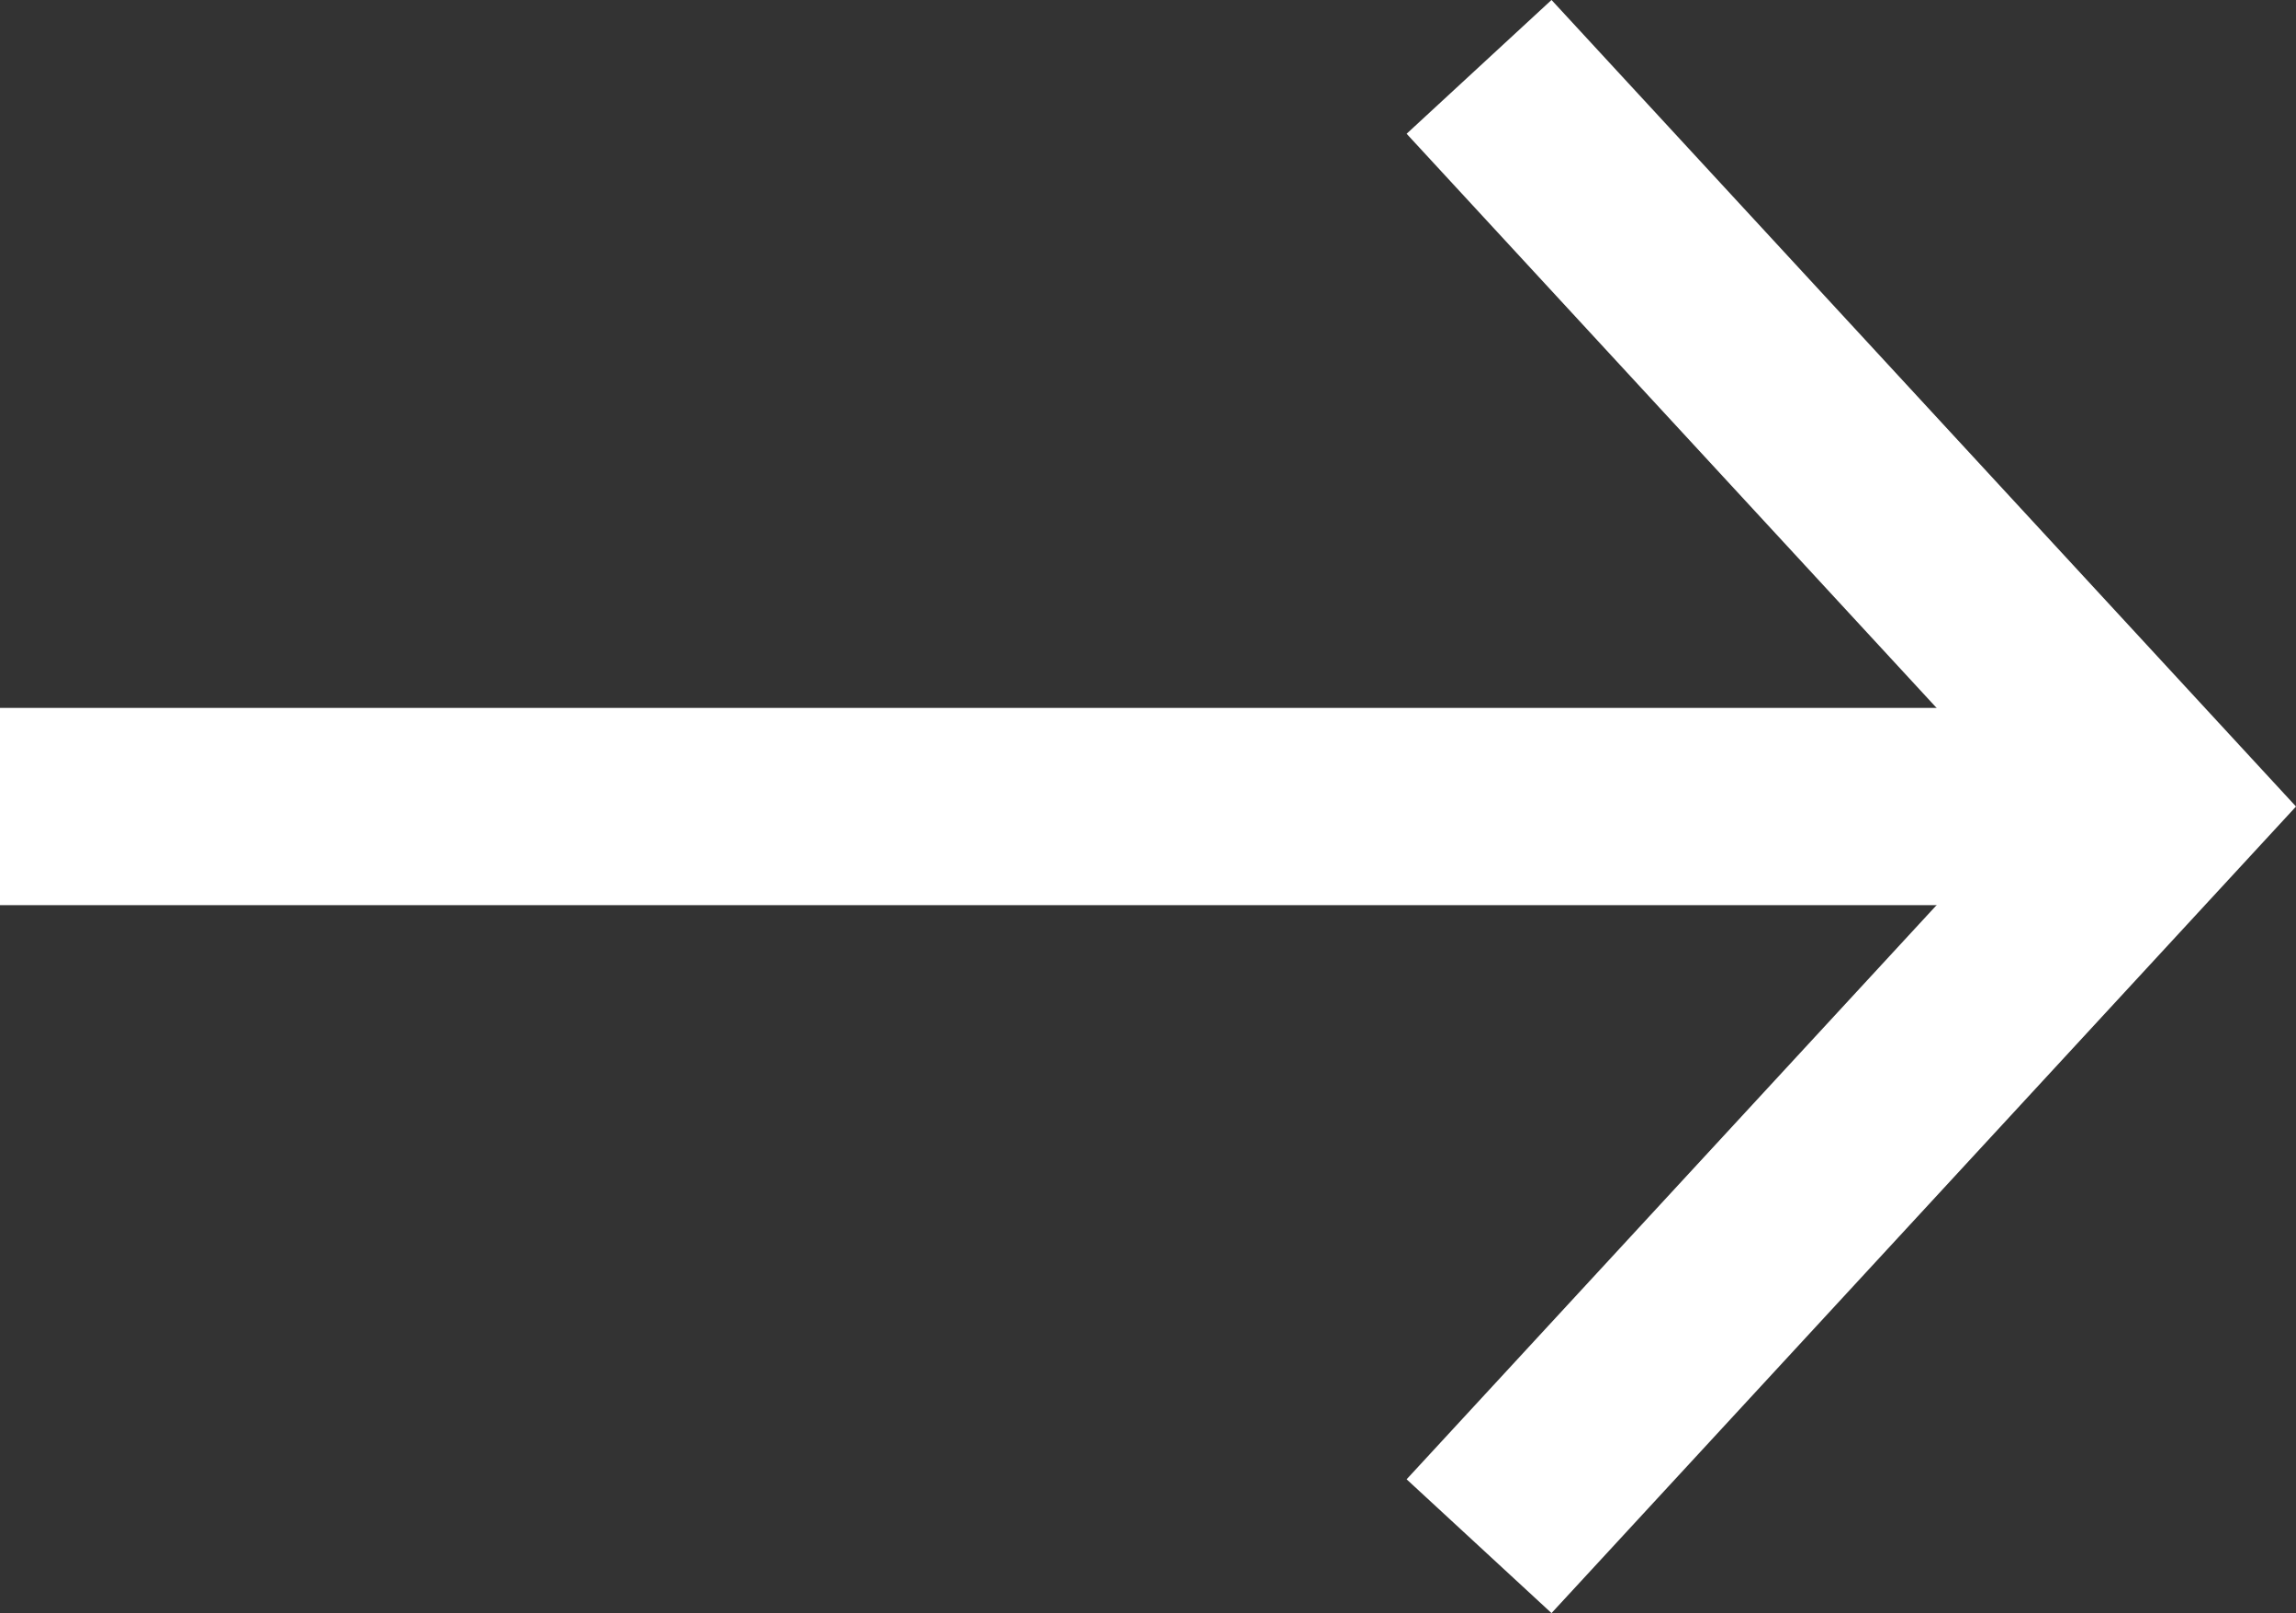
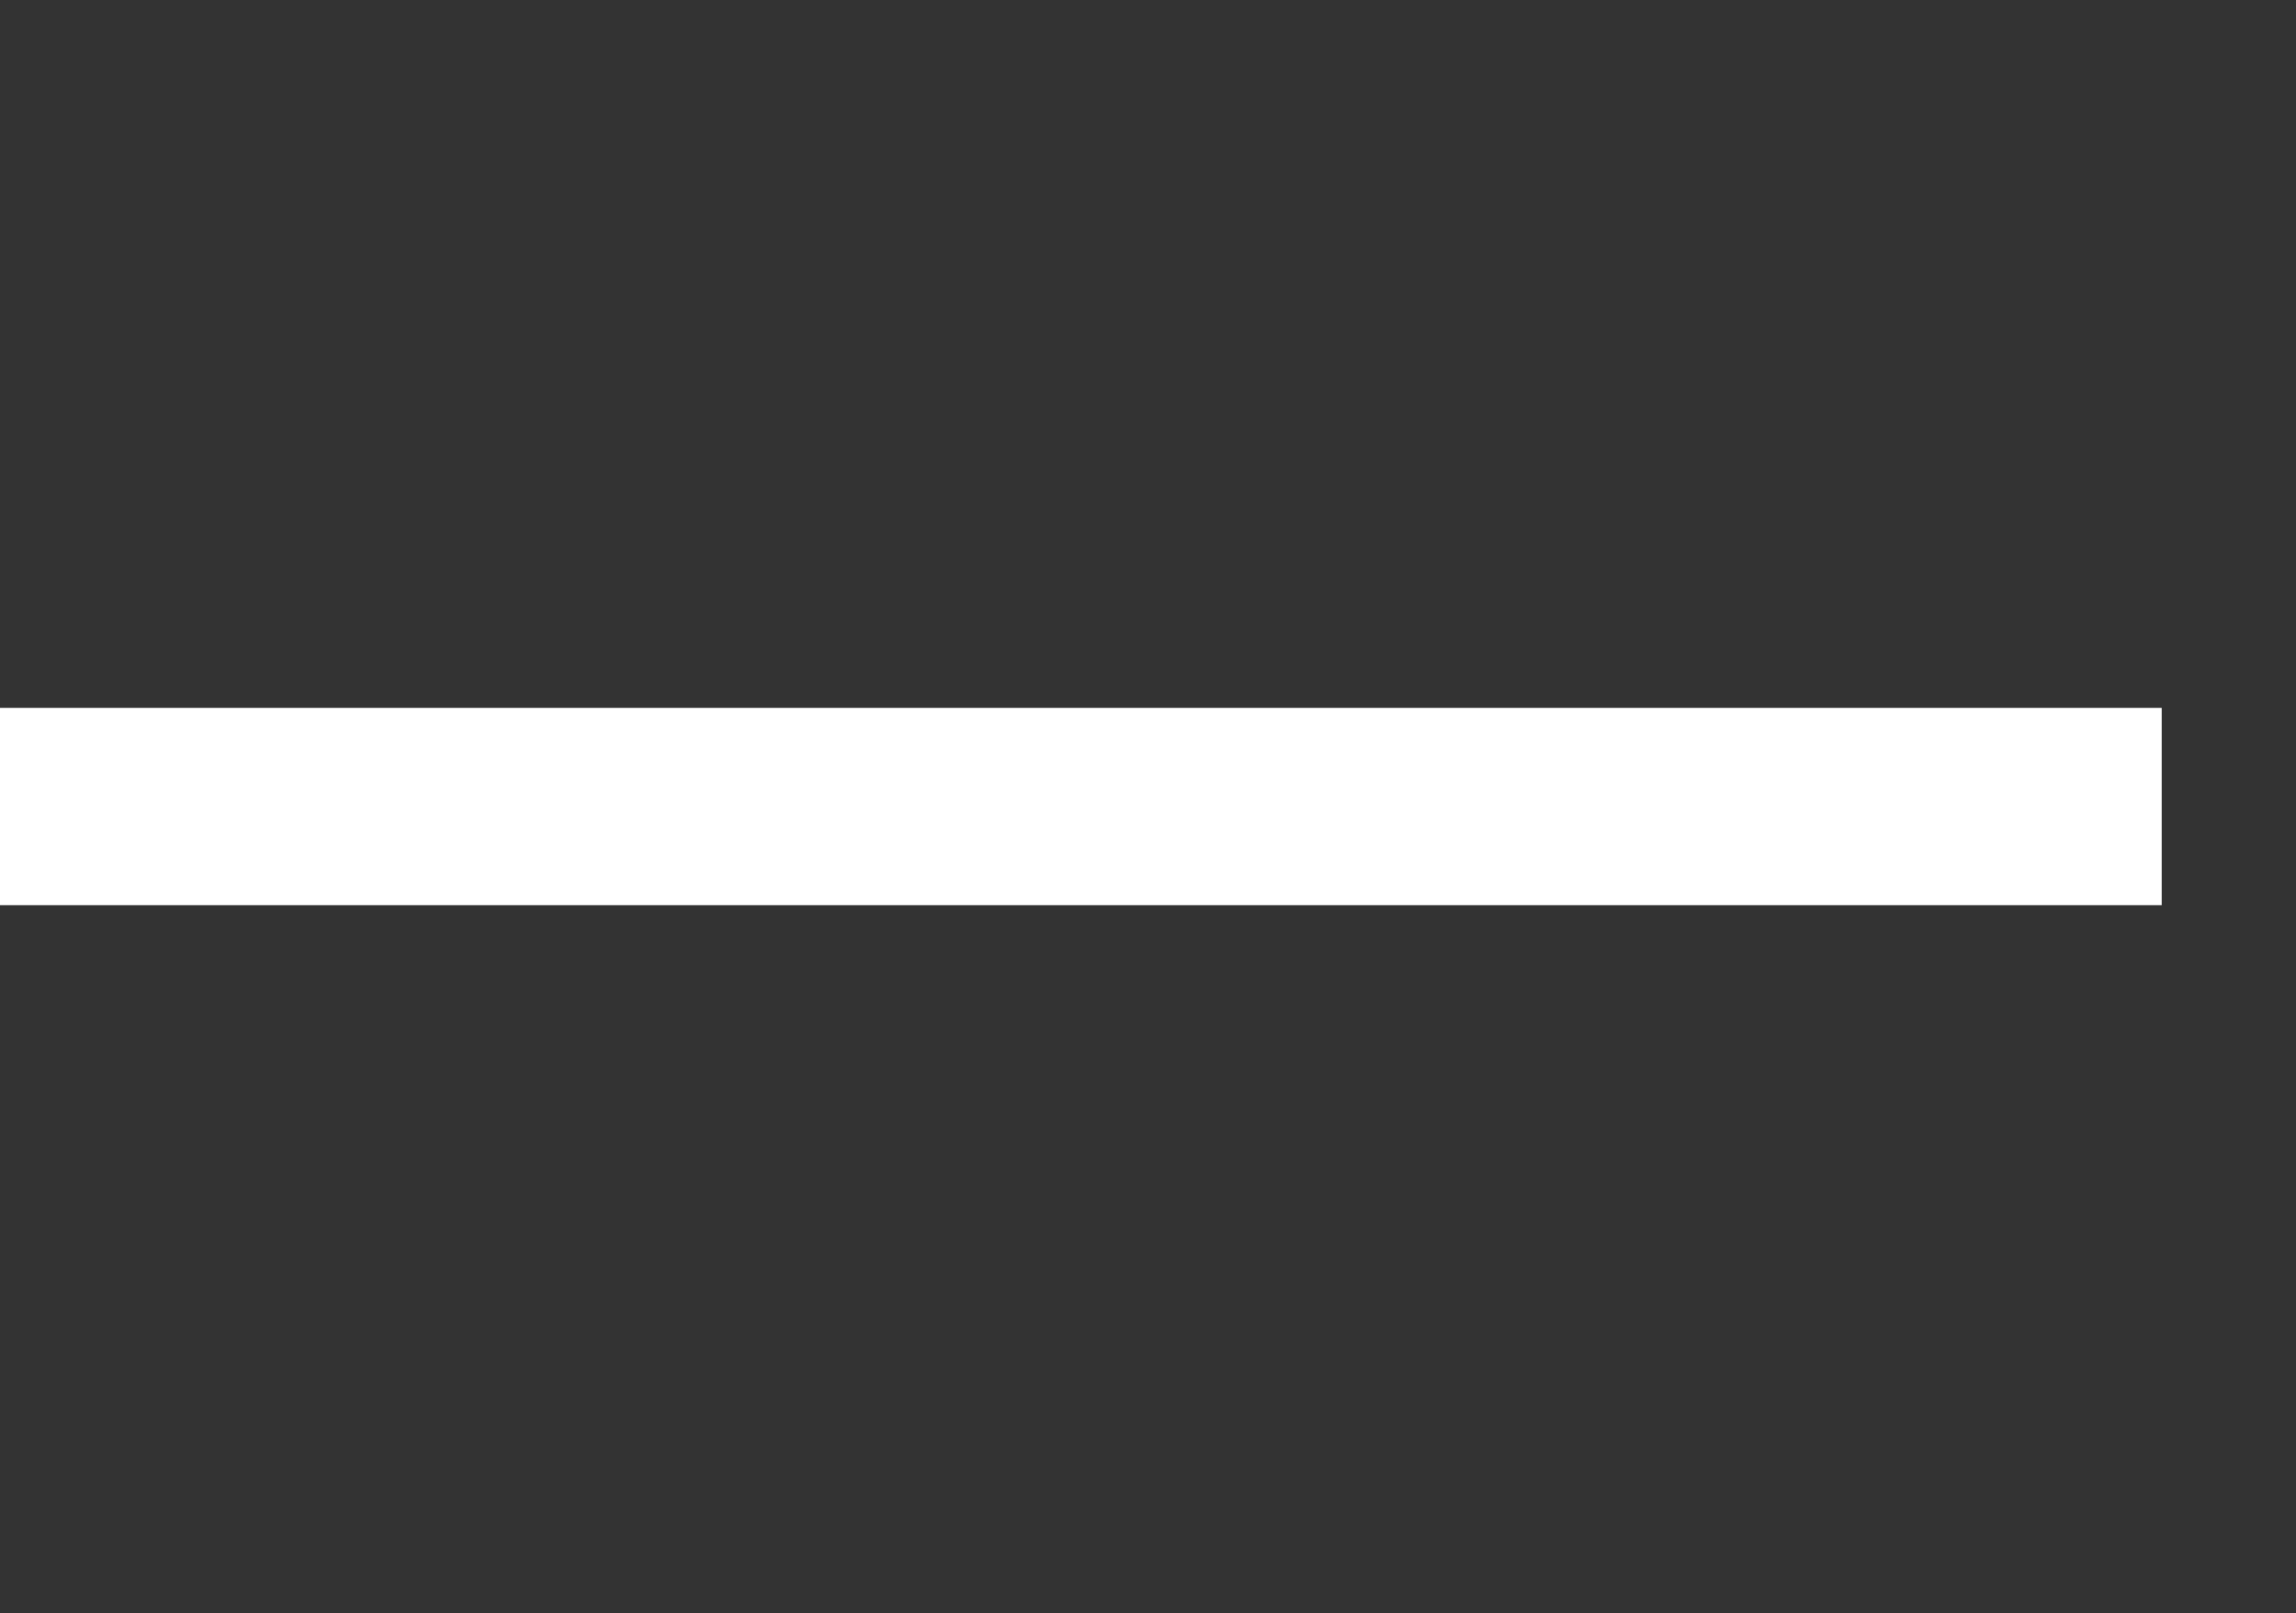
<svg xmlns="http://www.w3.org/2000/svg" version="1.1" id="Ebene_1" x="0px" y="0px" width="23.285px" height="16.357px" viewBox="0 0 23.285 16.357" enable-background="new 0 0 23.285 16.357" xml:space="preserve">
  <rect x="0" y="0" width="23.285" height="16.357" fill="#333333" stroke="none" />
  <g id="_Arrows_Default_Link" transform="translate(0 0.678)">
-     <path id="Path_3" fill="none" stroke="#FFFFFF" stroke-width="2" stroke-miterlimit="10" d="M15,0l6.924,7.5L15,15" />
    <path id="Path_4" fill="none" stroke="#FFFFFF" stroke-width="2" stroke-miterlimit="10" d="M0,7.5h21.923" />
  </g>
</svg>